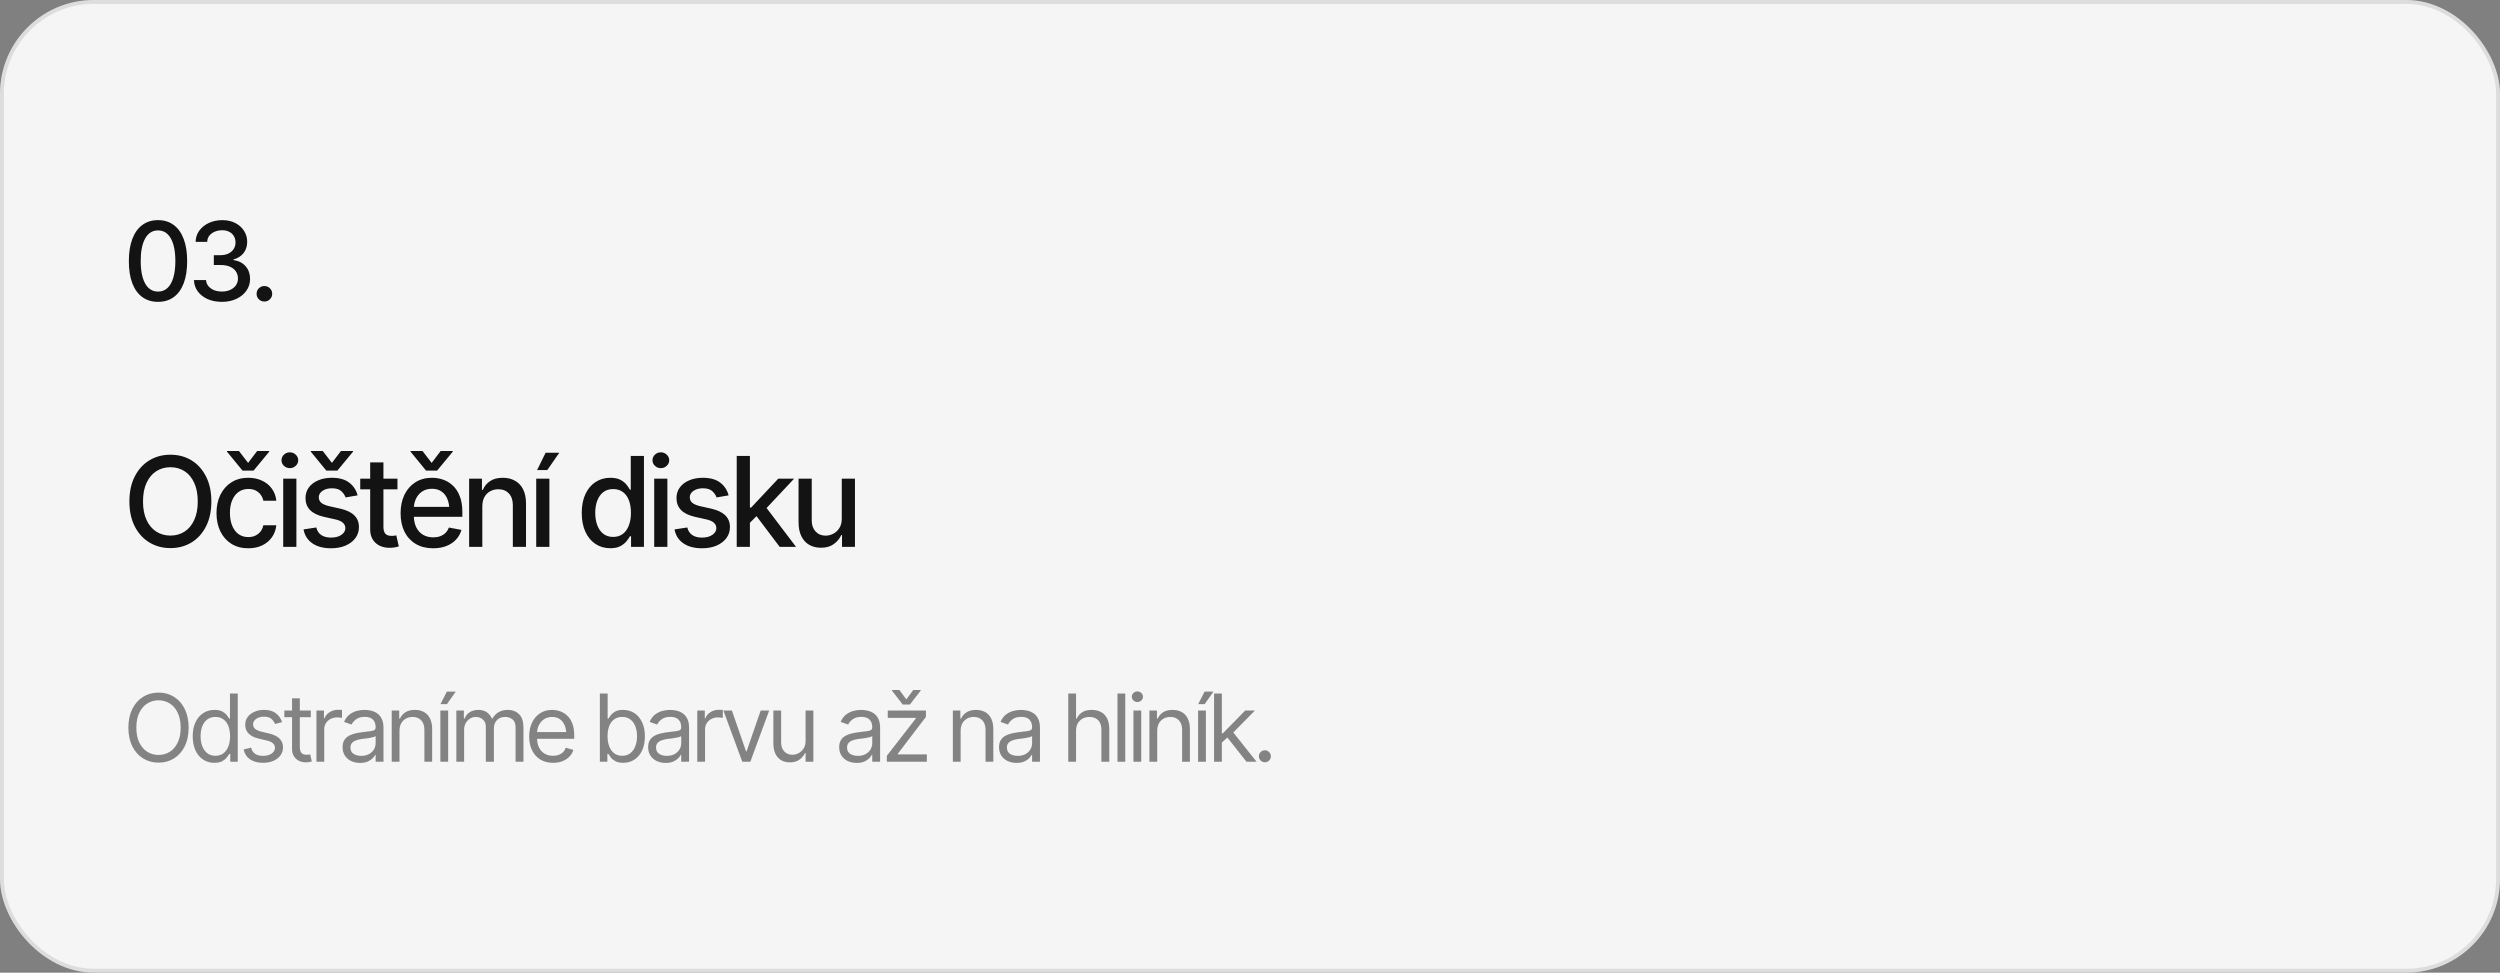
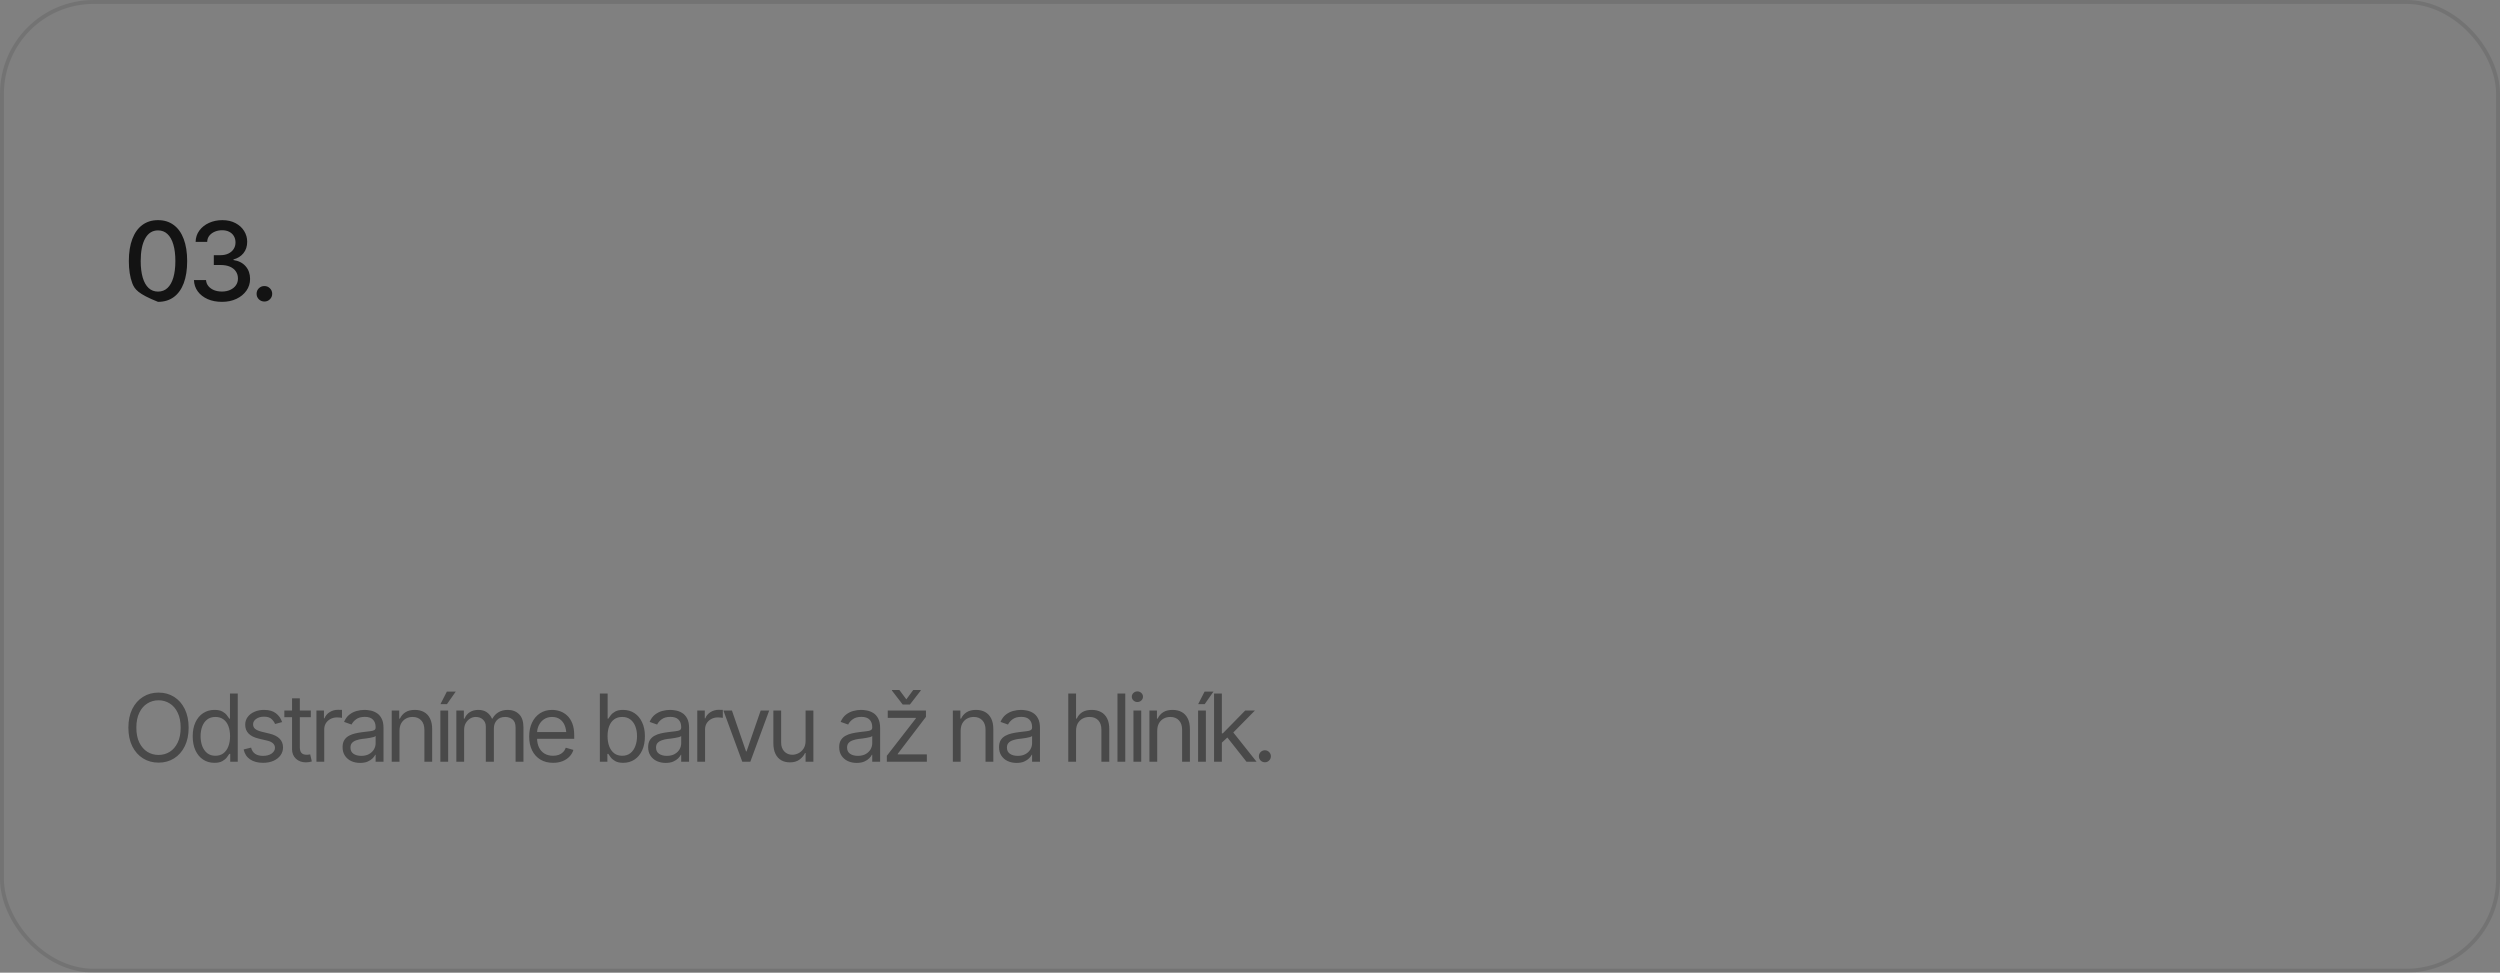
<svg xmlns="http://www.w3.org/2000/svg" width="640" height="249" viewBox="0 0 640 249" fill="none">
  <rect x="0" y="0" width="640" height="249" fill="#808080" stroke="none" />
-   <rect width="640" height="249" rx="24" fill="#F5F5F5" />
  <rect x="0.5" y="0.5" width="639" height="248" rx="23.5" stroke="black" stroke-opacity="0.1" />
-   <path d="M40.449 77.273C38.882 77.273 37.537 76.863 36.416 76.043C35.304 75.223 34.452 74.038 33.859 72.488C33.276 70.93 32.984 69.043 32.984 66.828C32.984 64.622 33.281 62.74 33.873 61.182C34.465 59.614 35.318 58.42 36.43 57.6C37.551 56.77 38.891 56.355 40.449 56.355C42.017 56.355 43.357 56.77 44.469 57.6C45.59 58.42 46.442 59.614 47.025 61.182C47.618 62.74 47.914 64.622 47.914 66.828C47.914 69.043 47.622 70.93 47.039 72.488C46.456 74.038 45.608 75.223 44.496 76.043C43.384 76.863 42.035 77.273 40.449 77.273ZM40.449 74.648C41.406 74.648 42.213 74.343 42.869 73.732C43.525 73.122 44.027 72.233 44.373 71.066C44.719 69.891 44.893 68.478 44.893 66.828C44.893 65.169 44.719 63.757 44.373 62.59C44.027 61.414 43.525 60.521 42.869 59.91C42.213 59.29 41.406 58.98 40.449 58.98C39.036 58.98 37.943 59.669 37.168 61.045C36.402 62.412 36.02 64.34 36.02 66.828C36.02 68.478 36.193 69.891 36.539 71.066C36.885 72.233 37.387 73.122 38.043 73.732C38.708 74.343 39.51 74.648 40.449 74.648ZM56.829 77.273C55.452 77.273 54.231 77.041 53.165 76.576C52.098 76.102 51.255 75.446 50.635 74.607C50.016 73.769 49.687 72.798 49.651 71.695H52.741C52.786 72.297 52.991 72.816 53.356 73.254C53.721 73.691 54.199 74.033 54.792 74.279C55.393 74.516 56.063 74.635 56.801 74.635C57.603 74.635 58.314 74.493 58.934 74.211C59.554 73.928 60.037 73.541 60.383 73.049C60.739 72.547 60.917 71.969 60.917 71.312C60.917 70.629 60.743 70.027 60.397 69.508C60.051 68.979 59.545 68.569 58.88 68.277C58.214 67.986 57.412 67.84 56.473 67.84H54.737V65.324H56.473C57.221 65.324 57.881 65.188 58.456 64.914C59.03 64.641 59.477 64.262 59.795 63.779C60.124 63.296 60.288 62.727 60.288 62.07C60.288 61.441 60.146 60.895 59.864 60.43C59.581 59.956 59.185 59.591 58.674 59.336C58.164 59.072 57.562 58.94 56.87 58.94C56.204 58.94 55.584 59.058 55.01 59.295C54.436 59.532 53.967 59.874 53.602 60.32C53.247 60.758 53.06 61.291 53.042 61.92H50.075C50.102 60.817 50.421 59.851 51.032 59.022C51.652 58.183 52.472 57.531 53.493 57.066C54.523 56.592 55.662 56.355 56.911 56.355C58.214 56.355 59.34 56.611 60.288 57.121C61.245 57.622 61.983 58.297 62.502 59.145C63.022 59.983 63.282 60.899 63.282 61.893C63.282 63.05 62.963 64.025 62.325 64.818C61.687 65.602 60.834 66.135 59.768 66.418V66.568C61.117 66.778 62.161 67.316 62.899 68.182C63.646 69.047 64.02 70.123 64.02 71.408C64.02 72.529 63.706 73.532 63.077 74.416C62.457 75.3 61.605 75.997 60.52 76.508C59.445 77.018 58.214 77.273 56.829 77.273ZM67.685 77.191C67.129 77.191 66.655 77 66.263 76.617C65.88 76.234 65.689 75.765 65.689 75.209C65.689 74.653 65.88 74.184 66.263 73.801C66.655 73.418 67.129 73.227 67.685 73.227C68.241 73.227 68.71 73.418 69.093 73.801C69.485 74.184 69.681 74.653 69.681 75.209C69.681 75.765 69.485 76.234 69.093 76.617C68.71 77 68.241 77.191 67.685 77.191Z" fill="#131313" />
-   <path d="M43.625 140.312C41.625 140.312 39.833 139.833 38.25 138.875C36.667 137.917 35.417 136.547 34.5 134.766C33.583 132.974 33.125 130.844 33.125 128.375C33.125 125.885 33.583 123.75 34.5 121.969C35.417 120.177 36.667 118.802 38.25 117.844C39.833 116.885 41.625 116.406 43.625 116.406C45.646 116.406 47.443 116.885 49.016 117.844C50.589 118.802 51.828 120.177 52.734 121.969C53.651 123.75 54.109 125.885 54.109 128.375C54.109 130.854 53.651 132.984 52.734 134.766C51.828 136.547 50.589 137.917 49.016 138.875C47.443 139.833 45.646 140.312 43.625 140.312ZM43.625 137.109C44.969 137.109 46.167 136.776 47.219 136.109C48.271 135.443 49.099 134.458 49.703 133.156C50.318 131.854 50.625 130.26 50.625 128.375C50.625 126.479 50.318 124.88 49.703 123.578C49.099 122.266 48.271 121.276 47.219 120.609C46.167 119.943 44.969 119.609 43.625 119.609C42.292 119.609 41.094 119.943 40.031 120.609C38.979 121.276 38.146 122.266 37.531 123.578C36.917 124.88 36.609 126.479 36.609 128.375C36.609 130.26 36.917 131.854 37.531 133.156C38.146 134.458 38.979 135.443 40.031 136.109C41.094 136.776 42.292 137.109 43.625 137.109ZM63.563 140.359C61.886 140.359 60.438 139.974 59.219 139.203C58.001 138.432 57.063 137.37 56.407 136.016C55.751 134.661 55.422 133.109 55.422 131.359C55.422 129.578 55.756 128.01 56.422 126.656C57.1 125.292 58.042 124.229 59.251 123.469C60.469 122.698 61.897 122.312 63.532 122.312C64.865 122.312 66.047 122.557 67.079 123.047C68.12 123.526 68.959 124.208 69.594 125.094C70.24 125.979 70.62 127.01 70.735 128.188H67.422C67.308 127.635 67.084 127.13 66.751 126.672C66.428 126.214 66.001 125.849 65.469 125.578C64.938 125.307 64.308 125.172 63.579 125.172C62.631 125.172 61.803 125.422 61.094 125.922C60.397 126.411 59.85 127.115 59.454 128.031C59.058 128.948 58.86 130.031 58.86 131.281C58.86 132.542 59.053 133.641 59.438 134.578C59.824 135.516 60.37 136.24 61.079 136.75C61.797 137.25 62.631 137.5 63.579 137.5C64.558 137.5 65.391 137.229 66.079 136.688C66.777 136.146 67.225 135.406 67.422 134.469H70.735C70.62 135.604 70.256 136.615 69.641 137.5C69.027 138.385 68.204 139.083 67.172 139.594C66.141 140.104 64.938 140.359 63.563 140.359ZM61.172 115.453L63.516 118.5L65.829 115.453H68.922V115.625L64.922 120.469H62.079L58.11 115.625V115.453H61.172ZM72.501 140V122.531H75.876V140H72.501ZM74.204 119.844C73.611 119.844 73.105 119.646 72.689 119.25C72.272 118.854 72.064 118.38 72.064 117.828C72.064 117.266 72.272 116.786 72.689 116.391C73.105 115.995 73.611 115.797 74.204 115.797C74.788 115.797 75.288 115.995 75.704 116.391C76.132 116.786 76.345 117.266 76.345 117.828C76.345 118.38 76.132 118.854 75.704 119.25C75.288 119.646 74.788 119.844 74.204 119.844ZM91.549 126.812L88.471 127.344C88.273 126.76 87.903 126.224 87.361 125.734C86.83 125.245 86.033 125 84.971 125C84.012 125 83.21 125.219 82.564 125.656C81.929 126.083 81.611 126.63 81.611 127.297C81.611 127.88 81.825 128.354 82.252 128.719C82.689 129.083 83.382 129.375 84.33 129.594L87.127 130.219C88.721 130.583 89.913 131.156 90.705 131.938C91.497 132.719 91.892 133.719 91.892 134.938C91.892 135.99 91.59 136.927 90.986 137.75C90.382 138.562 89.543 139.203 88.471 139.672C87.398 140.13 86.158 140.359 84.752 140.359C82.793 140.359 81.2 139.938 79.971 139.094C78.742 138.25 77.986 137.062 77.705 135.531L80.971 135.031C81.179 135.885 81.601 136.531 82.236 136.969C82.882 137.406 83.715 137.625 84.736 137.625C85.84 137.625 86.726 137.391 87.392 136.922C88.07 136.453 88.408 135.885 88.408 135.219C88.408 134.115 87.585 133.37 85.939 132.984L82.986 132.328C81.351 131.953 80.142 131.365 79.361 130.562C78.59 129.75 78.205 128.729 78.205 127.5C78.205 126.469 78.492 125.562 79.064 124.781C79.648 124 80.445 123.396 81.455 122.969C82.476 122.531 83.637 122.312 84.939 122.312C86.835 122.312 88.32 122.724 89.392 123.547C90.476 124.37 91.195 125.458 91.549 126.812ZM82.627 115.453L84.971 118.5L87.283 115.453H90.377V115.625L86.377 120.469H83.533L79.564 115.625V115.453H82.627ZM101.752 122.531V125.266H92.221V122.531H101.752ZM94.768 118.375H98.159V134.875C98.159 135.677 98.325 136.266 98.659 136.641C98.992 137.005 99.528 137.188 100.268 137.188C100.445 137.188 100.633 137.177 100.831 137.156C101.039 137.135 101.247 137.104 101.456 137.062L102.096 139.875C101.752 139.99 101.377 140.078 100.971 140.141C100.565 140.203 100.159 140.234 99.752 140.234C98.242 140.234 97.034 139.812 96.127 138.969C95.221 138.115 94.768 136.979 94.768 135.562V118.375ZM110.878 140.359C109.17 140.359 107.691 139.99 106.441 139.25C105.191 138.51 104.227 137.469 103.55 136.125C102.883 134.771 102.55 133.193 102.55 131.391C102.55 129.599 102.878 128.021 103.534 126.656C104.201 125.292 105.133 124.229 106.331 123.469C107.54 122.698 108.956 122.312 110.581 122.312C111.571 122.312 112.529 122.474 113.456 122.797C114.383 123.12 115.217 123.63 115.956 124.328C116.696 125.026 117.279 125.932 117.706 127.047C118.144 128.161 118.363 129.505 118.363 131.078V132.297H104.472V129.75H116.613L115.034 130.594C115.034 129.521 114.868 128.573 114.534 127.75C114.201 126.927 113.701 126.286 113.034 125.828C112.378 125.359 111.56 125.125 110.581 125.125C109.602 125.125 108.764 125.359 108.066 125.828C107.378 126.297 106.852 126.917 106.488 127.688C106.123 128.458 105.941 129.302 105.941 130.219V131.953C105.941 133.151 106.149 134.167 106.566 135C106.982 135.833 107.56 136.469 108.3 136.906C109.05 137.344 109.92 137.562 110.909 137.562C111.555 137.562 112.139 137.469 112.659 137.281C113.191 137.094 113.649 136.812 114.034 136.438C114.42 136.062 114.711 135.599 114.909 135.047L118.128 135.656C117.868 136.594 117.409 137.417 116.753 138.125C116.097 138.833 115.269 139.385 114.269 139.781C113.279 140.167 112.149 140.359 110.878 140.359ZM108.159 115.453L110.503 118.5L112.816 115.453H115.909V115.625L111.909 120.469H109.066L105.097 115.625V115.453H108.159ZM123.473 129.641V140H120.098V122.531H123.379V125.406H123.613C124.009 124.458 124.629 123.708 125.473 123.156C126.316 122.594 127.4 122.312 128.723 122.312C129.91 122.312 130.946 122.562 131.832 123.062C132.728 123.552 133.42 124.286 133.91 125.266C134.41 126.245 134.66 127.458 134.66 128.906V140H131.285V129.312C131.285 128.052 130.952 127.062 130.285 126.344C129.618 125.615 128.712 125.25 127.566 125.25C126.785 125.25 126.082 125.427 125.457 125.781C124.842 126.125 124.358 126.62 124.004 127.266C123.65 127.911 123.473 128.703 123.473 129.641ZM137.27 140V122.531H140.645V140H137.27ZM137.489 120.344L139.676 115.906H143.176L140.098 120.344H137.489ZM156.24 140.344C154.823 140.344 153.563 139.984 152.459 139.266C151.355 138.536 150.49 137.5 149.865 136.156C149.24 134.802 148.927 133.188 148.927 131.312C148.927 129.417 149.245 127.797 149.881 126.453C150.516 125.109 151.386 124.083 152.49 123.375C153.594 122.667 154.844 122.312 156.24 122.312C157.334 122.312 158.209 122.495 158.865 122.859C159.532 123.214 160.047 123.63 160.412 124.109C160.787 124.589 161.073 125.01 161.271 125.375H161.474V116.719H164.849V140H161.552V137.281H161.271C161.073 137.646 160.782 138.068 160.396 138.547C160.011 139.026 159.485 139.448 158.818 139.812C158.162 140.167 157.302 140.344 156.24 140.344ZM156.974 137.453C157.954 137.453 158.782 137.193 159.459 136.672C160.136 136.151 160.646 135.427 160.99 134.5C161.344 133.573 161.521 132.5 161.521 131.281C161.521 130.062 161.349 129 161.006 128.094C160.662 127.177 160.151 126.469 159.474 125.969C158.797 125.458 157.964 125.203 156.974 125.203C155.954 125.203 155.105 125.469 154.427 126C153.75 126.531 153.24 127.255 152.896 128.172C152.552 129.089 152.381 130.125 152.381 131.281C152.381 132.448 152.552 133.5 152.896 134.438C153.24 135.365 153.75 136.099 154.427 136.641C155.115 137.182 155.964 137.453 156.974 137.453ZM167.475 140V122.531H170.85V140H167.475ZM169.178 119.844C168.584 119.844 168.079 119.646 167.663 119.25C167.246 118.854 167.038 118.38 167.038 117.828C167.038 117.266 167.246 116.786 167.663 116.391C168.079 115.995 168.584 115.797 169.178 115.797C169.761 115.797 170.261 115.995 170.678 116.391C171.105 116.786 171.319 117.266 171.319 117.828C171.319 118.38 171.105 118.854 170.678 119.25C170.261 119.646 169.761 119.844 169.178 119.844ZM186.523 126.812L183.444 127.344C183.246 126.76 182.877 126.224 182.335 125.734C181.804 125.245 181.007 125 179.944 125C178.986 125 178.184 125.219 177.538 125.656C176.903 126.083 176.585 126.63 176.585 127.297C176.585 127.88 176.799 128.354 177.226 128.719C177.663 129.083 178.356 129.375 179.304 129.594L182.101 130.219C183.694 130.583 184.887 131.156 185.679 131.938C186.47 132.719 186.866 133.719 186.866 134.938C186.866 135.99 186.564 136.927 185.96 137.75C185.356 138.562 184.517 139.203 183.444 139.672C182.371 140.13 181.132 140.359 179.726 140.359C177.767 140.359 176.174 139.938 174.944 139.094C173.715 138.25 172.96 137.062 172.679 135.531L175.944 135.031C176.153 135.885 176.575 136.531 177.21 136.969C177.856 137.406 178.689 137.625 179.71 137.625C180.814 137.625 181.7 137.391 182.366 136.922C183.043 136.453 183.382 135.885 183.382 135.219C183.382 134.115 182.559 133.37 180.913 132.984L177.96 132.328C176.325 131.953 175.116 131.365 174.335 130.562C173.564 129.75 173.179 128.729 173.179 127.5C173.179 126.469 173.465 125.562 174.038 124.781C174.621 124 175.418 123.396 176.429 122.969C177.45 122.531 178.611 122.312 179.913 122.312C181.809 122.312 183.293 122.724 184.366 123.547C185.45 124.37 186.168 125.458 186.523 126.812ZM191.726 134.078L191.679 129.938H192.289L199.242 122.531H203.304L195.383 130.969H194.82L191.726 134.078ZM188.601 140V116.719H191.976V140H188.601ZM199.601 140L193.351 131.719L195.695 129.328L203.789 140H199.601ZM215.492 132.781V122.531H218.867V140H215.555V136.969H215.367C214.951 137.896 214.305 138.672 213.43 139.297C212.555 139.922 211.461 140.229 210.149 140.219C209.024 140.219 208.029 139.974 207.164 139.484C206.31 138.995 205.638 138.26 205.149 137.281C204.67 136.302 204.43 135.089 204.43 133.641V122.531H207.805V133.25C207.805 134.427 208.138 135.37 208.805 136.078C209.472 136.786 210.331 137.135 211.383 137.125C212.019 137.125 212.649 136.969 213.274 136.656C213.909 136.344 214.435 135.865 214.852 135.219C215.279 134.573 215.492 133.76 215.492 132.781Z" fill="#131313" />
+   <path d="M40.449 77.273C35.304 75.223 34.452 74.038 33.859 72.488C33.276 70.93 32.984 69.043 32.984 66.828C32.984 64.622 33.281 62.74 33.873 61.182C34.465 59.614 35.318 58.42 36.43 57.6C37.551 56.77 38.891 56.355 40.449 56.355C42.017 56.355 43.357 56.77 44.469 57.6C45.59 58.42 46.442 59.614 47.025 61.182C47.618 62.74 47.914 64.622 47.914 66.828C47.914 69.043 47.622 70.93 47.039 72.488C46.456 74.038 45.608 75.223 44.496 76.043C43.384 76.863 42.035 77.273 40.449 77.273ZM40.449 74.648C41.406 74.648 42.213 74.343 42.869 73.732C43.525 73.122 44.027 72.233 44.373 71.066C44.719 69.891 44.893 68.478 44.893 66.828C44.893 65.169 44.719 63.757 44.373 62.59C44.027 61.414 43.525 60.521 42.869 59.91C42.213 59.29 41.406 58.98 40.449 58.98C39.036 58.98 37.943 59.669 37.168 61.045C36.402 62.412 36.02 64.34 36.02 66.828C36.02 68.478 36.193 69.891 36.539 71.066C36.885 72.233 37.387 73.122 38.043 73.732C38.708 74.343 39.51 74.648 40.449 74.648ZM56.829 77.273C55.452 77.273 54.231 77.041 53.165 76.576C52.098 76.102 51.255 75.446 50.635 74.607C50.016 73.769 49.687 72.798 49.651 71.695H52.741C52.786 72.297 52.991 72.816 53.356 73.254C53.721 73.691 54.199 74.033 54.792 74.279C55.393 74.516 56.063 74.635 56.801 74.635C57.603 74.635 58.314 74.493 58.934 74.211C59.554 73.928 60.037 73.541 60.383 73.049C60.739 72.547 60.917 71.969 60.917 71.312C60.917 70.629 60.743 70.027 60.397 69.508C60.051 68.979 59.545 68.569 58.88 68.277C58.214 67.986 57.412 67.84 56.473 67.84H54.737V65.324H56.473C57.221 65.324 57.881 65.188 58.456 64.914C59.03 64.641 59.477 64.262 59.795 63.779C60.124 63.296 60.288 62.727 60.288 62.07C60.288 61.441 60.146 60.895 59.864 60.43C59.581 59.956 59.185 59.591 58.674 59.336C58.164 59.072 57.562 58.94 56.87 58.94C56.204 58.94 55.584 59.058 55.01 59.295C54.436 59.532 53.967 59.874 53.602 60.32C53.247 60.758 53.06 61.291 53.042 61.92H50.075C50.102 60.817 50.421 59.851 51.032 59.022C51.652 58.183 52.472 57.531 53.493 57.066C54.523 56.592 55.662 56.355 56.911 56.355C58.214 56.355 59.34 56.611 60.288 57.121C61.245 57.622 61.983 58.297 62.502 59.145C63.022 59.983 63.282 60.899 63.282 61.893C63.282 63.05 62.963 64.025 62.325 64.818C61.687 65.602 60.834 66.135 59.768 66.418V66.568C61.117 66.778 62.161 67.316 62.899 68.182C63.646 69.047 64.02 70.123 64.02 71.408C64.02 72.529 63.706 73.532 63.077 74.416C62.457 75.3 61.605 75.997 60.52 76.508C59.445 77.018 58.214 77.273 56.829 77.273ZM67.685 77.191C67.129 77.191 66.655 77 66.263 76.617C65.88 76.234 65.689 75.765 65.689 75.209C65.689 74.653 65.88 74.184 66.263 73.801C66.655 73.418 67.129 73.227 67.685 73.227C68.241 73.227 68.71 73.418 69.093 73.801C69.485 74.184 69.681 74.653 69.681 75.209C69.681 75.765 69.485 76.234 69.093 76.617C68.71 77 68.241 77.191 67.685 77.191Z" fill="#131313" />
  <path d="M40.59 195.234C39.105 195.234 37.781 194.871 36.617 194.145C35.453 193.418 34.535 192.387 33.863 191.051C33.199 189.707 32.867 188.117 32.867 186.281C32.867 184.438 33.199 182.844 33.863 181.5C34.535 180.156 35.453 179.121 36.617 178.395C37.781 177.668 39.105 177.305 40.59 177.305C42.082 177.305 43.406 177.668 44.562 178.395C45.719 179.121 46.629 180.156 47.293 181.5C47.957 182.844 48.289 184.438 48.289 186.281C48.289 188.117 47.957 189.707 47.293 191.051C46.629 192.387 45.719 193.418 44.562 194.145C43.406 194.871 42.082 195.234 40.59 195.234ZM40.59 193.266C41.645 193.266 42.598 193 43.449 192.469C44.309 191.93 44.988 191.141 45.488 190.102C45.996 189.062 46.25 187.789 46.25 186.281C46.25 184.766 45.996 183.488 45.488 182.449C44.988 181.402 44.309 180.613 43.449 180.082C42.598 179.543 41.645 179.273 40.59 179.273C39.535 179.273 38.578 179.543 37.719 180.082C36.859 180.613 36.176 181.402 35.668 182.449C35.16 183.488 34.906 184.766 34.906 186.281C34.906 187.789 35.16 189.062 35.668 190.102C36.176 191.141 36.859 191.93 37.719 192.469C38.578 193 39.535 193.266 40.59 193.266ZM54.887 195.281C53.793 195.281 52.829 195.004 51.993 194.449C51.157 193.895 50.504 193.109 50.036 192.094C49.567 191.07 49.333 189.867 49.333 188.484C49.333 187.109 49.567 185.918 50.036 184.91C50.512 183.895 51.168 183.113 52.004 182.566C52.84 182.012 53.809 181.734 54.911 181.734C55.77 181.734 56.446 181.875 56.938 182.156C57.438 182.438 57.821 182.758 58.086 183.117C58.352 183.469 58.559 183.758 58.708 183.984H58.872V177.539H60.864V195H58.942V192.984H58.708C58.559 193.219 58.348 193.52 58.075 193.887C57.801 194.246 57.411 194.57 56.903 194.859C56.403 195.141 55.731 195.281 54.887 195.281ZM55.145 193.477C55.958 193.477 56.641 193.266 57.196 192.844C57.751 192.414 58.172 191.824 58.461 191.074C58.751 190.316 58.895 189.445 58.895 188.461C58.895 187.477 58.754 186.617 58.473 185.883C58.192 185.141 57.77 184.566 57.208 184.16C56.653 183.746 55.965 183.539 55.145 183.539C54.301 183.539 53.598 183.758 53.036 184.195C52.473 184.633 52.051 185.223 51.77 185.965C51.489 186.707 51.348 187.539 51.348 188.461C51.348 189.391 51.489 190.234 51.77 190.992C52.059 191.75 52.485 192.355 53.047 192.809C53.61 193.254 54.309 193.477 55.145 193.477ZM72.22 184.852L70.415 185.344C70.243 184.898 69.946 184.477 69.524 184.078C69.11 183.672 68.462 183.469 67.579 183.469C66.782 183.469 66.118 183.656 65.587 184.031C65.056 184.398 64.79 184.859 64.79 185.414C64.79 185.914 64.97 186.312 65.329 186.609C65.696 186.906 66.267 187.148 67.04 187.336L68.985 187.805C70.149 188.086 71.017 188.52 71.587 189.105C72.165 189.691 72.454 190.438 72.454 191.344C72.454 192.094 72.239 192.766 71.809 193.359C71.38 193.953 70.782 194.422 70.017 194.766C69.251 195.109 68.36 195.281 67.345 195.281C66.009 195.281 64.903 194.988 64.028 194.402C63.161 193.816 62.61 192.969 62.376 191.859L64.274 191.391C64.454 192.094 64.798 192.621 65.306 192.973C65.821 193.324 66.493 193.5 67.321 193.5C68.251 193.5 68.993 193.301 69.548 192.902C70.11 192.496 70.392 192.016 70.392 191.461C70.392 190.539 69.743 189.922 68.446 189.609L66.267 189.094C65.063 188.805 64.181 188.363 63.618 187.77C63.056 187.176 62.774 186.43 62.774 185.531C62.774 184.789 62.981 184.133 63.395 183.562C63.817 182.992 64.392 182.547 65.118 182.227C65.845 181.898 66.665 181.734 67.579 181.734C68.884 181.734 69.903 182.023 70.638 182.602C71.38 183.172 71.907 183.922 72.22 184.852ZM79.568 181.898V183.609H72.794V181.898H79.568ZM74.763 178.781H76.755V191.25C76.755 191.93 76.896 192.43 77.177 192.75C77.458 193.062 77.904 193.219 78.513 193.219C78.646 193.219 78.783 193.211 78.923 193.195C79.072 193.18 79.232 193.156 79.404 193.125L79.826 194.93C79.638 195 79.408 195.055 79.134 195.094C78.869 195.141 78.599 195.164 78.326 195.164C77.271 195.164 76.412 194.852 75.748 194.227C75.091 193.602 74.763 192.789 74.763 191.789V178.781ZM81.01 195V181.898H82.932V183.891H83.072C83.314 183.242 83.748 182.719 84.373 182.32C85.006 181.914 85.713 181.711 86.494 181.711C86.642 181.711 86.826 181.715 87.045 181.723C87.264 181.723 87.432 181.727 87.549 181.734V183.773C87.478 183.758 87.322 183.734 87.08 183.703C86.838 183.672 86.58 183.656 86.307 183.656C85.674 183.656 85.107 183.789 84.607 184.055C84.107 184.32 83.713 184.684 83.424 185.145C83.142 185.605 83.002 186.133 83.002 186.727V195H81.01ZM92.178 195.305C91.35 195.305 90.596 195.148 89.916 194.836C89.237 194.516 88.698 194.055 88.299 193.453C87.901 192.852 87.702 192.125 87.702 191.273C87.702 190.523 87.85 189.918 88.147 189.457C88.444 188.988 88.838 188.621 89.331 188.355C89.831 188.082 90.377 187.879 90.971 187.746C91.573 187.613 92.178 187.508 92.787 187.43C93.584 187.328 94.229 187.25 94.721 187.195C95.221 187.141 95.584 187.047 95.811 186.914C96.045 186.781 96.162 186.555 96.162 186.234V186.164C96.162 185.328 95.932 184.68 95.471 184.219C95.018 183.75 94.327 183.516 93.397 183.516C92.444 183.516 91.694 183.727 91.147 184.148C90.6 184.562 90.217 185.008 89.998 185.484L88.077 184.805C88.42 184.008 88.877 183.387 89.448 182.941C90.026 182.496 90.651 182.184 91.323 182.004C92.002 181.824 92.67 181.734 93.327 181.734C93.748 181.734 94.233 181.785 94.78 181.887C95.327 181.98 95.858 182.184 96.373 182.496C96.897 182.801 97.327 183.266 97.662 183.891C98.006 184.508 98.178 185.336 98.178 186.375V195H96.162V193.219H96.069C95.936 193.5 95.709 193.805 95.389 194.133C95.069 194.453 94.643 194.73 94.112 194.965C93.588 195.191 92.944 195.305 92.178 195.305ZM92.483 193.5C93.28 193.5 93.952 193.344 94.498 193.031C95.045 192.719 95.459 192.316 95.741 191.824C96.022 191.324 96.162 190.805 96.162 190.266V188.414C96.077 188.516 95.889 188.609 95.6 188.695C95.319 188.773 94.991 188.844 94.616 188.906C94.248 188.969 93.889 189.023 93.537 189.07C93.186 189.109 92.905 189.141 92.694 189.164C92.17 189.234 91.682 189.348 91.229 189.504C90.776 189.652 90.409 189.875 90.127 190.172C89.854 190.469 89.717 190.875 89.717 191.391C89.717 192.086 89.975 192.613 90.491 192.973C91.014 193.324 91.678 193.5 92.483 193.5ZM102.268 187.125V195H100.276V181.898H102.198V183.961H102.386C102.69 183.289 103.155 182.75 103.78 182.344C104.405 181.938 105.214 181.734 106.206 181.734C107.089 181.734 107.862 181.914 108.526 182.273C109.19 182.633 109.706 183.18 110.073 183.914C110.448 184.641 110.636 185.562 110.636 186.68V195H108.643V186.82C108.643 185.797 108.374 184.996 107.835 184.418C107.296 183.832 106.561 183.539 105.632 183.539C104.991 183.539 104.417 183.68 103.909 183.961C103.401 184.242 102.999 184.648 102.702 185.18C102.413 185.711 102.268 186.359 102.268 187.125ZM112.734 195V181.898H114.726V195H112.734ZM112.757 180.258L114.398 177.047H116.671L114.421 180.258H112.757ZM116.824 195V181.898H118.746V183.961H118.933C119.207 183.258 119.648 182.711 120.258 182.32C120.867 181.93 121.598 181.734 122.449 181.734C123.308 181.734 124.023 181.93 124.594 182.32C125.172 182.711 125.621 183.258 125.941 183.961H126.082C126.426 183.281 126.93 182.742 127.594 182.344C128.265 181.938 129.066 181.734 129.996 181.734C131.168 181.734 132.129 182.102 132.879 182.836C133.629 183.562 134.004 184.695 134.004 186.234V195H131.988V186.234C131.988 185.266 131.723 184.574 131.191 184.16C130.66 183.746 130.035 183.539 129.316 183.539C128.402 183.539 127.691 183.82 127.183 184.383C126.683 184.938 126.433 185.633 126.433 186.469V195H124.371V186.023C124.371 185.281 124.133 184.684 123.656 184.23C123.18 183.77 122.558 183.539 121.793 183.539C121.269 183.539 120.781 183.68 120.328 183.961C119.875 184.242 119.508 184.629 119.226 185.121C118.953 185.613 118.816 186.18 118.816 186.82V195H116.824ZM141.586 195.281C140.328 195.281 139.239 195 138.317 194.438C137.403 193.875 136.7 193.09 136.207 192.082C135.715 191.066 135.469 189.891 135.469 188.555C135.469 187.211 135.711 186.027 136.196 185.004C136.68 183.98 137.36 183.18 138.235 182.602C139.118 182.023 140.149 181.734 141.328 181.734C142.008 181.734 142.684 181.848 143.356 182.074C144.028 182.301 144.637 182.668 145.184 183.176C145.739 183.684 146.18 184.355 146.508 185.191C146.836 186.027 147 187.055 147 188.273V189.141H136.899V187.406H145.91L144.985 188.062C144.985 187.188 144.848 186.41 144.575 185.73C144.301 185.051 143.891 184.516 143.344 184.125C142.805 183.734 142.133 183.539 141.328 183.539C140.524 183.539 139.832 183.738 139.254 184.137C138.684 184.527 138.246 185.039 137.942 185.672C137.637 186.305 137.485 186.984 137.485 187.711V188.859C137.485 189.852 137.657 190.691 138 191.379C138.344 192.066 138.825 192.59 139.442 192.949C140.059 193.301 140.774 193.477 141.586 193.477C142.11 193.477 142.586 193.402 143.016 193.254C143.446 193.098 143.817 192.867 144.129 192.562C144.442 192.25 144.68 191.867 144.844 191.414L146.789 191.977C146.586 192.633 146.243 193.211 145.758 193.711C145.282 194.203 144.688 194.59 143.977 194.871C143.266 195.145 142.469 195.281 141.586 195.281ZM159.54 195.281C158.704 195.281 158.033 195.141 157.525 194.859C157.017 194.57 156.626 194.246 156.353 193.887C156.079 193.52 155.868 193.219 155.72 192.984H155.486V195H153.564V177.539H155.556V183.984H155.72C155.868 183.758 156.075 183.469 156.341 183.117C156.607 182.758 156.99 182.438 157.49 182.156C157.99 181.875 158.665 181.734 159.517 181.734C160.618 181.734 161.587 182.012 162.423 182.566C163.259 183.113 163.911 183.895 164.38 184.91C164.857 185.918 165.095 187.109 165.095 188.484C165.095 189.867 164.861 191.07 164.392 192.094C163.923 193.109 163.271 193.895 162.435 194.449C161.599 195.004 160.634 195.281 159.54 195.281ZM159.283 193.477C160.118 193.477 160.818 193.254 161.38 192.809C161.943 192.355 162.365 191.75 162.646 190.992C162.935 190.234 163.079 189.391 163.079 188.461C163.079 187.539 162.939 186.707 162.658 185.965C162.376 185.223 161.954 184.633 161.392 184.195C160.837 183.758 160.134 183.539 159.283 183.539C158.462 183.539 157.775 183.746 157.22 184.16C156.665 184.566 156.243 185.141 155.954 185.883C155.673 186.617 155.533 187.477 155.533 188.461C155.533 189.445 155.677 190.316 155.966 191.074C156.255 191.824 156.677 192.414 157.232 192.844C157.794 193.266 158.478 193.477 159.283 193.477ZM170.404 195.305C169.576 195.305 168.822 195.148 168.142 194.836C167.463 194.516 166.924 194.055 166.525 193.453C166.127 192.852 165.928 192.125 165.928 191.273C165.928 190.523 166.076 189.918 166.373 189.457C166.67 188.988 167.064 188.621 167.556 188.355C168.056 188.082 168.603 187.879 169.197 187.746C169.799 187.613 170.404 187.508 171.013 187.43C171.81 187.328 172.455 187.25 172.947 187.195C173.447 187.141 173.81 187.047 174.037 186.914C174.271 186.781 174.388 186.555 174.388 186.234V186.164C174.388 185.328 174.158 184.68 173.697 184.219C173.244 183.75 172.553 183.516 171.623 183.516C170.67 183.516 169.92 183.727 169.373 184.148C168.826 184.562 168.443 185.008 168.224 185.484L166.303 184.805C166.646 184.008 167.103 183.387 167.674 182.941C168.252 182.496 168.877 182.184 169.549 182.004C170.228 181.824 170.896 181.734 171.553 181.734C171.974 181.734 172.459 181.785 173.006 181.887C173.553 181.98 174.084 182.184 174.599 182.496C175.123 182.801 175.553 183.266 175.888 183.891C176.232 184.508 176.404 185.336 176.404 186.375V195H174.388V193.219H174.295C174.162 193.5 173.935 193.805 173.615 194.133C173.295 194.453 172.869 194.73 172.338 194.965C171.814 195.191 171.17 195.305 170.404 195.305ZM170.709 193.5C171.506 193.5 172.178 193.344 172.724 193.031C173.271 192.719 173.685 192.316 173.967 191.824C174.248 191.324 174.388 190.805 174.388 190.266V188.414C174.303 188.516 174.115 188.609 173.826 188.695C173.545 188.773 173.217 188.844 172.842 188.906C172.474 188.969 172.115 189.023 171.763 189.07C171.412 189.109 171.131 189.141 170.92 189.164C170.396 189.234 169.908 189.348 169.455 189.504C169.002 189.652 168.635 189.875 168.353 190.172C168.08 190.469 167.943 190.875 167.943 191.391C167.943 192.086 168.201 192.613 168.717 192.973C169.24 193.324 169.904 193.5 170.709 193.5ZM178.502 195V181.898H180.424V183.891H180.565C180.807 183.242 181.24 182.719 181.865 182.32C182.498 181.914 183.205 181.711 183.987 181.711C184.135 181.711 184.319 181.715 184.537 181.723C184.756 181.723 184.924 181.727 185.041 181.734V183.773C184.971 183.758 184.815 183.734 184.572 183.703C184.33 183.672 184.072 183.656 183.799 183.656C183.166 183.656 182.6 183.789 182.1 184.055C181.6 184.32 181.205 184.684 180.916 185.145C180.635 185.605 180.494 186.133 180.494 186.727V195H178.502ZM196.913 181.898L192.085 195H190.022L185.194 181.898H187.374L190.983 192.352H191.124L194.733 181.898H196.913ZM206.23 189.656V181.898H208.222V195H206.23V192.773H206.089C205.777 193.438 205.296 194.004 204.648 194.473C204.007 194.941 203.191 195.172 202.198 195.164C201.378 195.164 200.652 194.988 200.019 194.637C199.386 194.277 198.886 193.73 198.519 192.996C198.159 192.262 197.98 191.336 197.98 190.219V181.898H199.972V190.102C199.972 191.047 200.241 191.805 200.78 192.375C201.327 192.945 202.019 193.227 202.855 193.219C203.355 193.219 203.863 193.094 204.378 192.844C204.902 192.586 205.339 192.195 205.691 191.672C206.05 191.141 206.23 190.469 206.23 189.656ZM219.309 195.305C218.481 195.305 217.727 195.148 217.047 194.836C216.367 194.516 215.828 194.055 215.43 193.453C215.031 192.852 214.832 192.125 214.832 191.273C214.832 190.523 214.981 189.918 215.277 189.457C215.574 188.988 215.969 188.621 216.461 188.355C216.961 188.082 217.508 187.879 218.102 187.746C218.703 187.613 219.309 187.508 219.918 187.43C220.715 187.328 221.36 187.25 221.852 187.195C222.352 187.141 222.715 187.047 222.942 186.914C223.176 186.781 223.293 186.555 223.293 186.234V186.164C223.293 185.328 223.063 184.68 222.602 184.219C222.149 183.75 221.457 183.516 220.527 183.516C219.574 183.516 218.824 183.727 218.277 184.148C217.731 184.562 217.348 185.008 217.129 185.484L215.207 184.805C215.551 184.008 216.008 183.387 216.578 182.941C217.156 182.496 217.781 182.184 218.453 182.004C219.133 181.824 219.801 181.734 220.457 181.734C220.879 181.734 221.363 181.785 221.91 181.887C222.457 181.98 222.988 182.184 223.504 182.496C224.027 182.801 224.457 183.266 224.793 183.891C225.137 184.508 225.309 185.336 225.309 186.375V195H223.293V193.219H223.199C223.067 193.5 222.84 193.805 222.52 194.133C222.199 194.453 221.774 194.73 221.242 194.965C220.719 195.191 220.074 195.305 219.309 195.305ZM219.613 193.5C220.41 193.5 221.082 193.344 221.629 193.031C222.176 192.719 222.59 192.316 222.871 191.824C223.152 191.324 223.293 190.805 223.293 190.266V188.414C223.207 188.516 223.02 188.609 222.731 188.695C222.449 188.773 222.121 188.844 221.746 188.906C221.379 188.969 221.02 189.023 220.668 189.07C220.317 189.109 220.035 189.141 219.824 189.164C219.301 189.234 218.813 189.348 218.36 189.504C217.906 189.652 217.539 189.875 217.258 190.172C216.985 190.469 216.848 190.875 216.848 191.391C216.848 192.086 217.106 192.613 217.621 192.973C218.145 193.324 218.809 193.5 219.613 193.5ZM227.032 195V193.477L234.462 183.914V183.773H227.266V181.898H237.04V183.516L229.821 192.984V193.125H237.274V195H227.032ZM230.243 176.648L232.024 179.039L233.782 176.648H235.704V176.789L232.938 180.352H231.087L228.344 176.789V176.648H230.243ZM245.923 187.125V195H243.931V181.898H245.853V183.961H246.041C246.345 183.289 246.81 182.75 247.435 182.344C248.06 181.938 248.869 181.734 249.861 181.734C250.744 181.734 251.517 181.914 252.181 182.273C252.845 182.633 253.361 183.18 253.728 183.914C254.103 184.641 254.291 185.562 254.291 186.68V195H252.298V186.82C252.298 185.797 252.029 184.996 251.49 184.418C250.951 183.832 250.216 183.539 249.287 183.539C248.646 183.539 248.072 183.68 247.564 183.961C247.056 184.242 246.654 184.648 246.357 185.18C246.068 185.711 245.923 186.359 245.923 187.125ZM260.232 195.305C259.404 195.305 258.65 195.148 257.971 194.836C257.291 194.516 256.752 194.055 256.354 193.453C255.955 192.852 255.756 192.125 255.756 191.273C255.756 190.523 255.904 189.918 256.201 189.457C256.498 188.988 256.893 188.621 257.385 188.355C257.885 188.082 258.432 187.879 259.025 187.746C259.627 187.613 260.232 187.508 260.842 187.43C261.639 187.328 262.283 187.25 262.775 187.195C263.275 187.141 263.639 187.047 263.865 186.914C264.1 186.781 264.217 186.555 264.217 186.234V186.164C264.217 185.328 263.986 184.68 263.525 184.219C263.072 183.75 262.381 183.516 261.451 183.516C260.498 183.516 259.748 183.727 259.201 184.148C258.654 184.562 258.272 185.008 258.053 185.484L256.131 184.805C256.475 184.008 256.932 183.387 257.502 182.941C258.08 182.496 258.705 182.184 259.377 182.004C260.057 181.824 260.725 181.734 261.381 181.734C261.803 181.734 262.287 181.785 262.834 181.887C263.381 181.98 263.912 182.184 264.428 182.496C264.951 182.801 265.381 183.266 265.717 183.891C266.061 184.508 266.232 185.336 266.232 186.375V195H264.217V193.219H264.123C263.99 193.5 263.764 193.805 263.443 194.133C263.123 194.453 262.697 194.73 262.166 194.965C261.643 195.191 260.998 195.305 260.232 195.305ZM260.537 193.5C261.334 193.5 262.006 193.344 262.553 193.031C263.1 192.719 263.514 192.316 263.795 191.824C264.076 191.324 264.217 190.805 264.217 190.266V188.414C264.131 188.516 263.943 188.609 263.654 188.695C263.373 188.773 263.045 188.844 262.67 188.906C262.303 188.969 261.943 189.023 261.592 189.07C261.24 189.109 260.959 189.141 260.748 189.164C260.225 189.234 259.736 189.348 259.283 189.504C258.83 189.652 258.463 189.875 258.182 190.172C257.908 190.469 257.772 190.875 257.772 191.391C257.772 192.086 258.029 192.613 258.545 192.973C259.068 193.324 259.732 193.5 260.537 193.5ZM275.468 187.125V195H273.476V177.539H275.468V183.961H275.655C275.96 183.281 276.417 182.742 277.026 182.344C277.644 181.938 278.468 181.734 279.499 181.734C280.39 181.734 281.171 181.914 281.843 182.273C282.515 182.625 283.038 183.168 283.413 183.902C283.788 184.629 283.976 185.555 283.976 186.68V195H281.96V186.82C281.96 185.773 281.69 184.965 281.151 184.395C280.612 183.824 279.866 183.539 278.913 183.539C278.249 183.539 277.659 183.68 277.144 183.961C276.628 184.242 276.218 184.648 275.913 185.18C275.616 185.711 275.468 186.359 275.468 187.125ZM288.066 177.539V195H286.074V177.539H288.066ZM290.164 195V181.898H292.156V195H290.164ZM291.172 179.719C290.781 179.719 290.445 179.586 290.164 179.32C289.883 179.055 289.742 178.734 289.742 178.359C289.742 177.984 289.883 177.664 290.164 177.398C290.445 177.133 290.781 177 291.172 177C291.562 177 291.898 177.133 292.18 177.398C292.461 177.664 292.602 177.984 292.602 178.359C292.602 178.734 292.461 179.055 292.18 179.32C291.898 179.586 291.562 179.719 291.172 179.719ZM296.247 187.125V195H294.254V181.898H296.176V183.961H296.364C296.668 183.289 297.133 182.75 297.758 182.344C298.383 181.938 299.192 181.734 300.184 181.734C301.067 181.734 301.84 181.914 302.504 182.273C303.168 182.633 303.684 183.18 304.051 183.914C304.426 184.641 304.614 185.562 304.614 186.68V195H302.622V186.82C302.622 185.797 302.352 184.996 301.813 184.418C301.274 183.832 300.54 183.539 299.61 183.539C298.969 183.539 298.395 183.68 297.887 183.961C297.379 184.242 296.977 184.648 296.68 185.18C296.391 185.711 296.247 186.359 296.247 187.125ZM306.712 195V181.898H308.704V195H306.712ZM306.735 180.258L308.376 177.047H310.649L308.399 180.258H306.735ZM312.677 190.219L312.63 187.734H313.052L318.771 181.898H321.255L315.162 188.086H314.974L312.677 190.219ZM310.802 195V177.539H312.794V195H310.802ZM319.099 195L313.99 188.531L315.419 187.125L321.677 195H319.099ZM323.81 195.141C323.389 195.141 323.025 194.992 322.721 194.695C322.424 194.391 322.275 194.027 322.275 193.605C322.275 193.184 322.424 192.824 322.721 192.527C323.025 192.223 323.389 192.07 323.81 192.07C324.232 192.07 324.592 192.223 324.889 192.527C325.193 192.824 325.346 193.184 325.346 193.605C325.346 194.027 325.193 194.391 324.889 194.695C324.592 194.992 324.232 195.141 323.81 195.141Z" fill="#131313" fill-opacity="0.5" />
</svg>